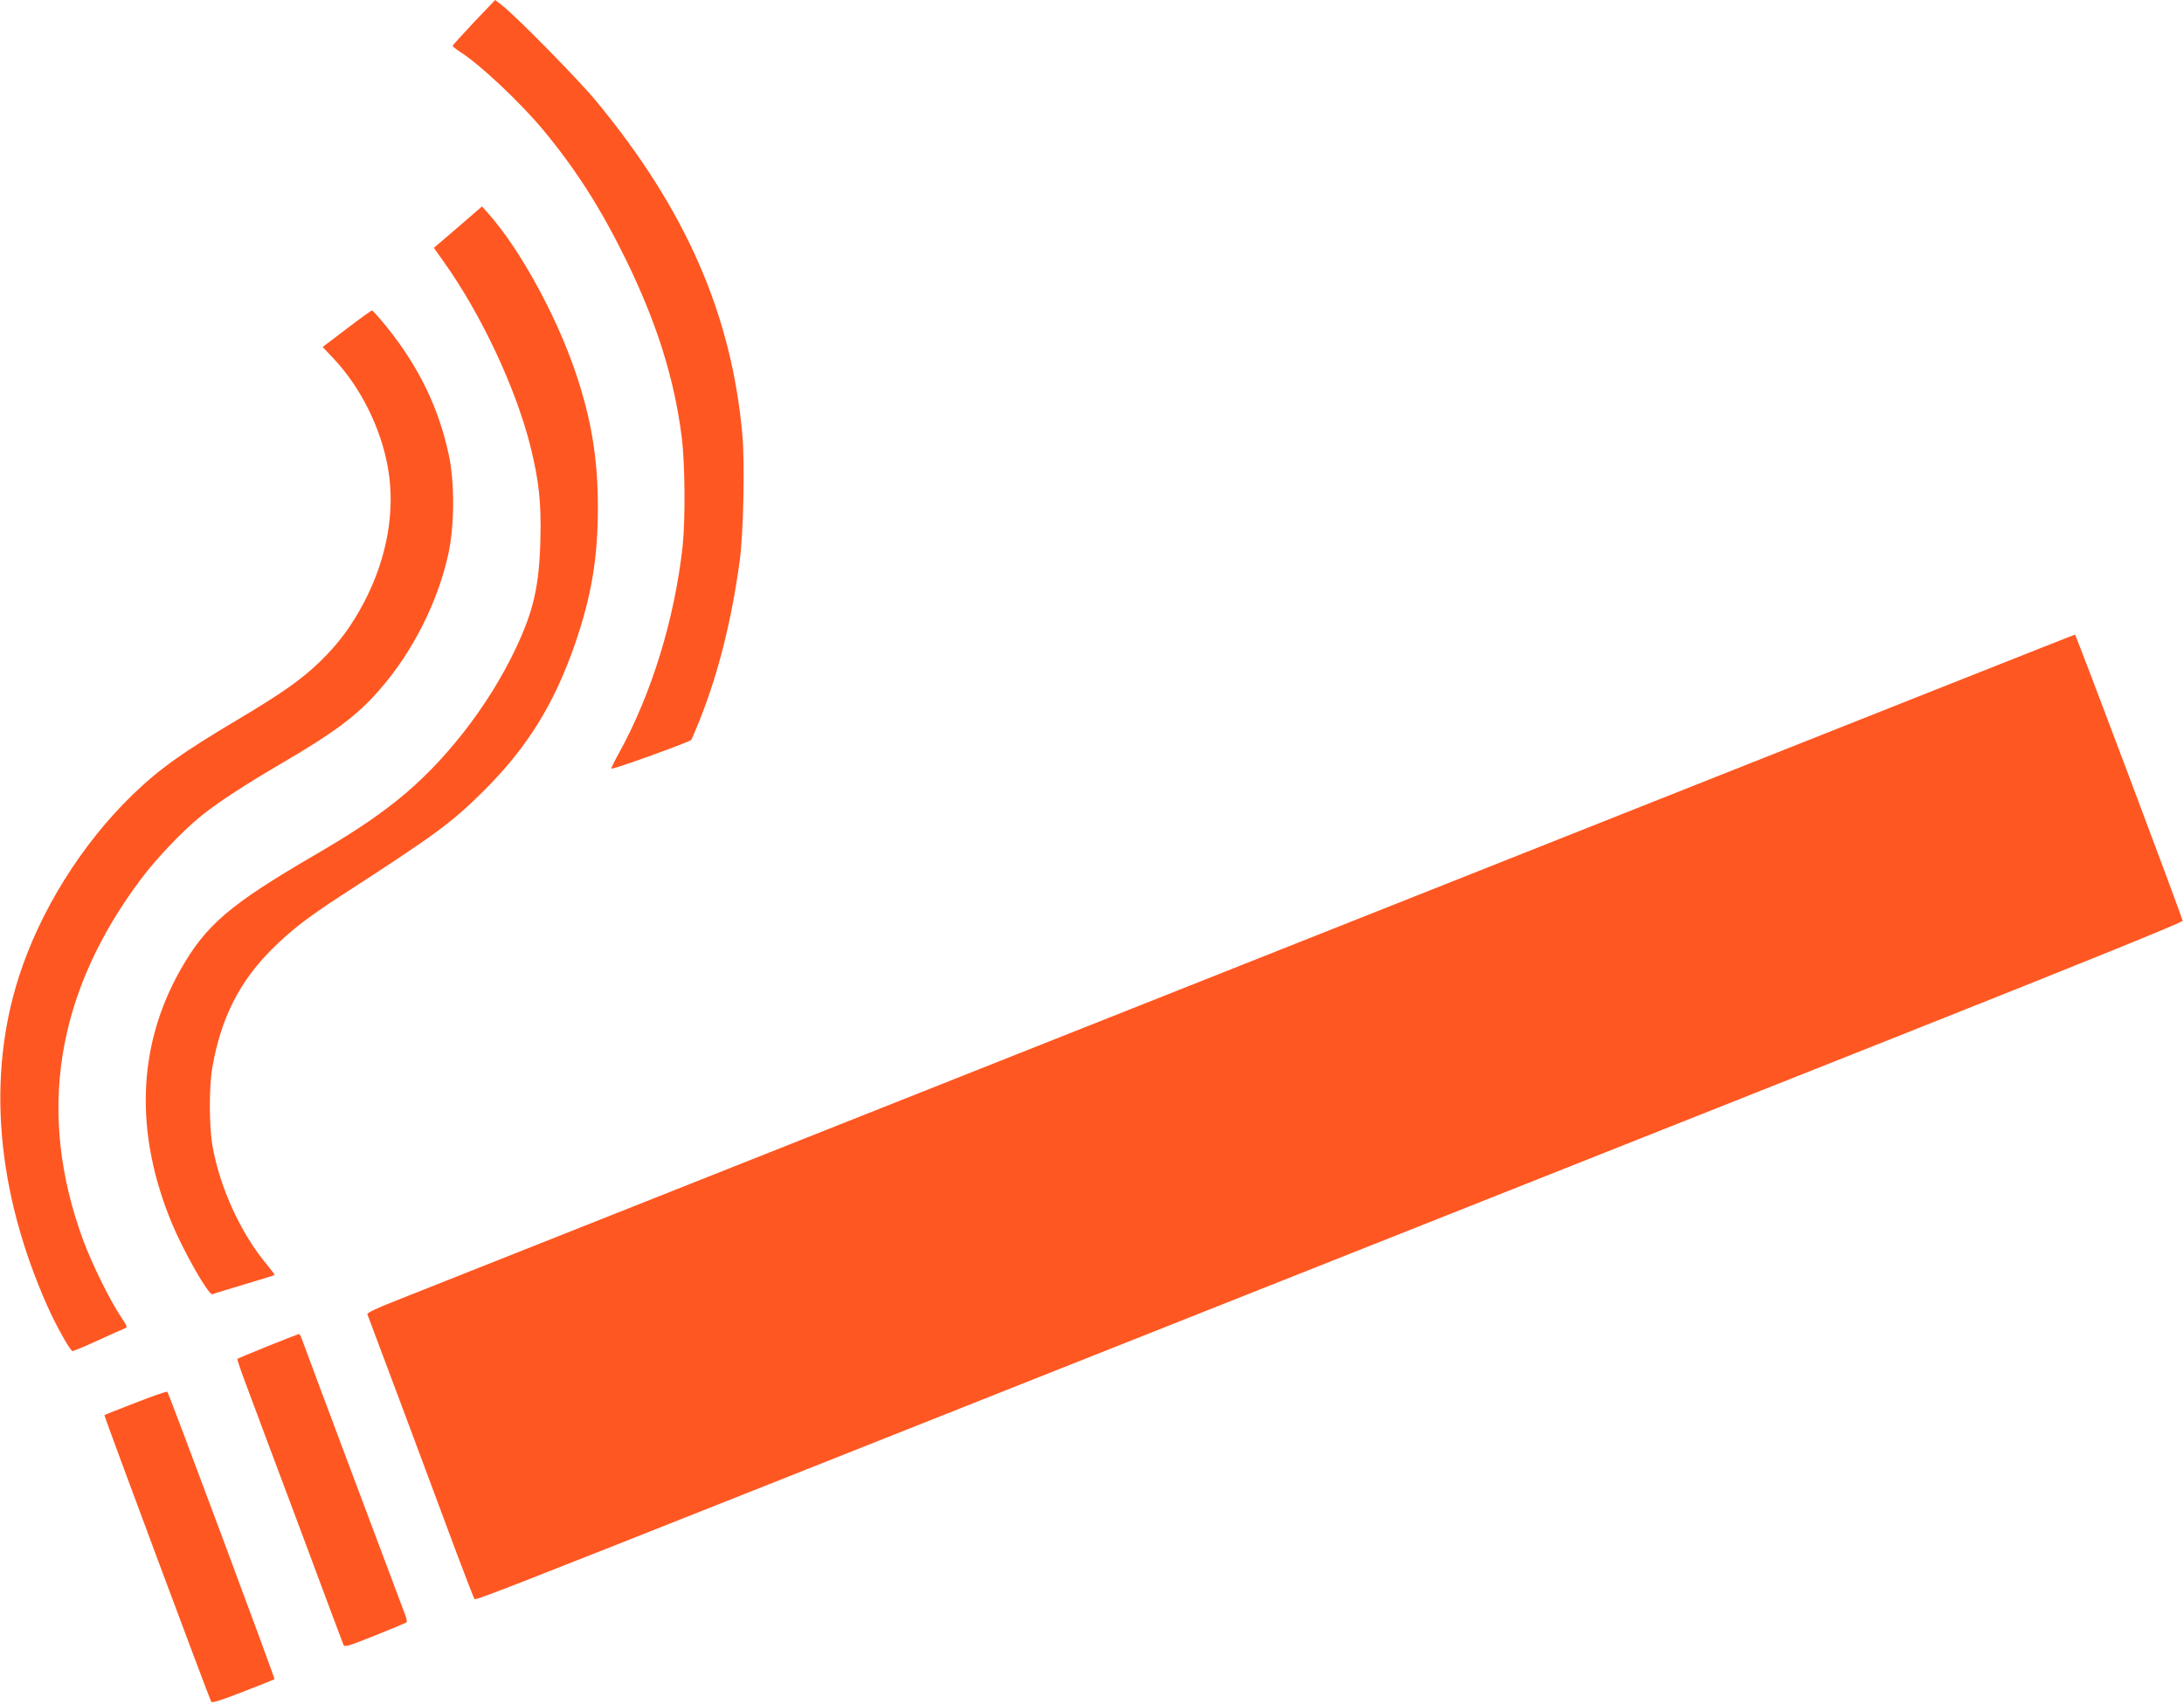
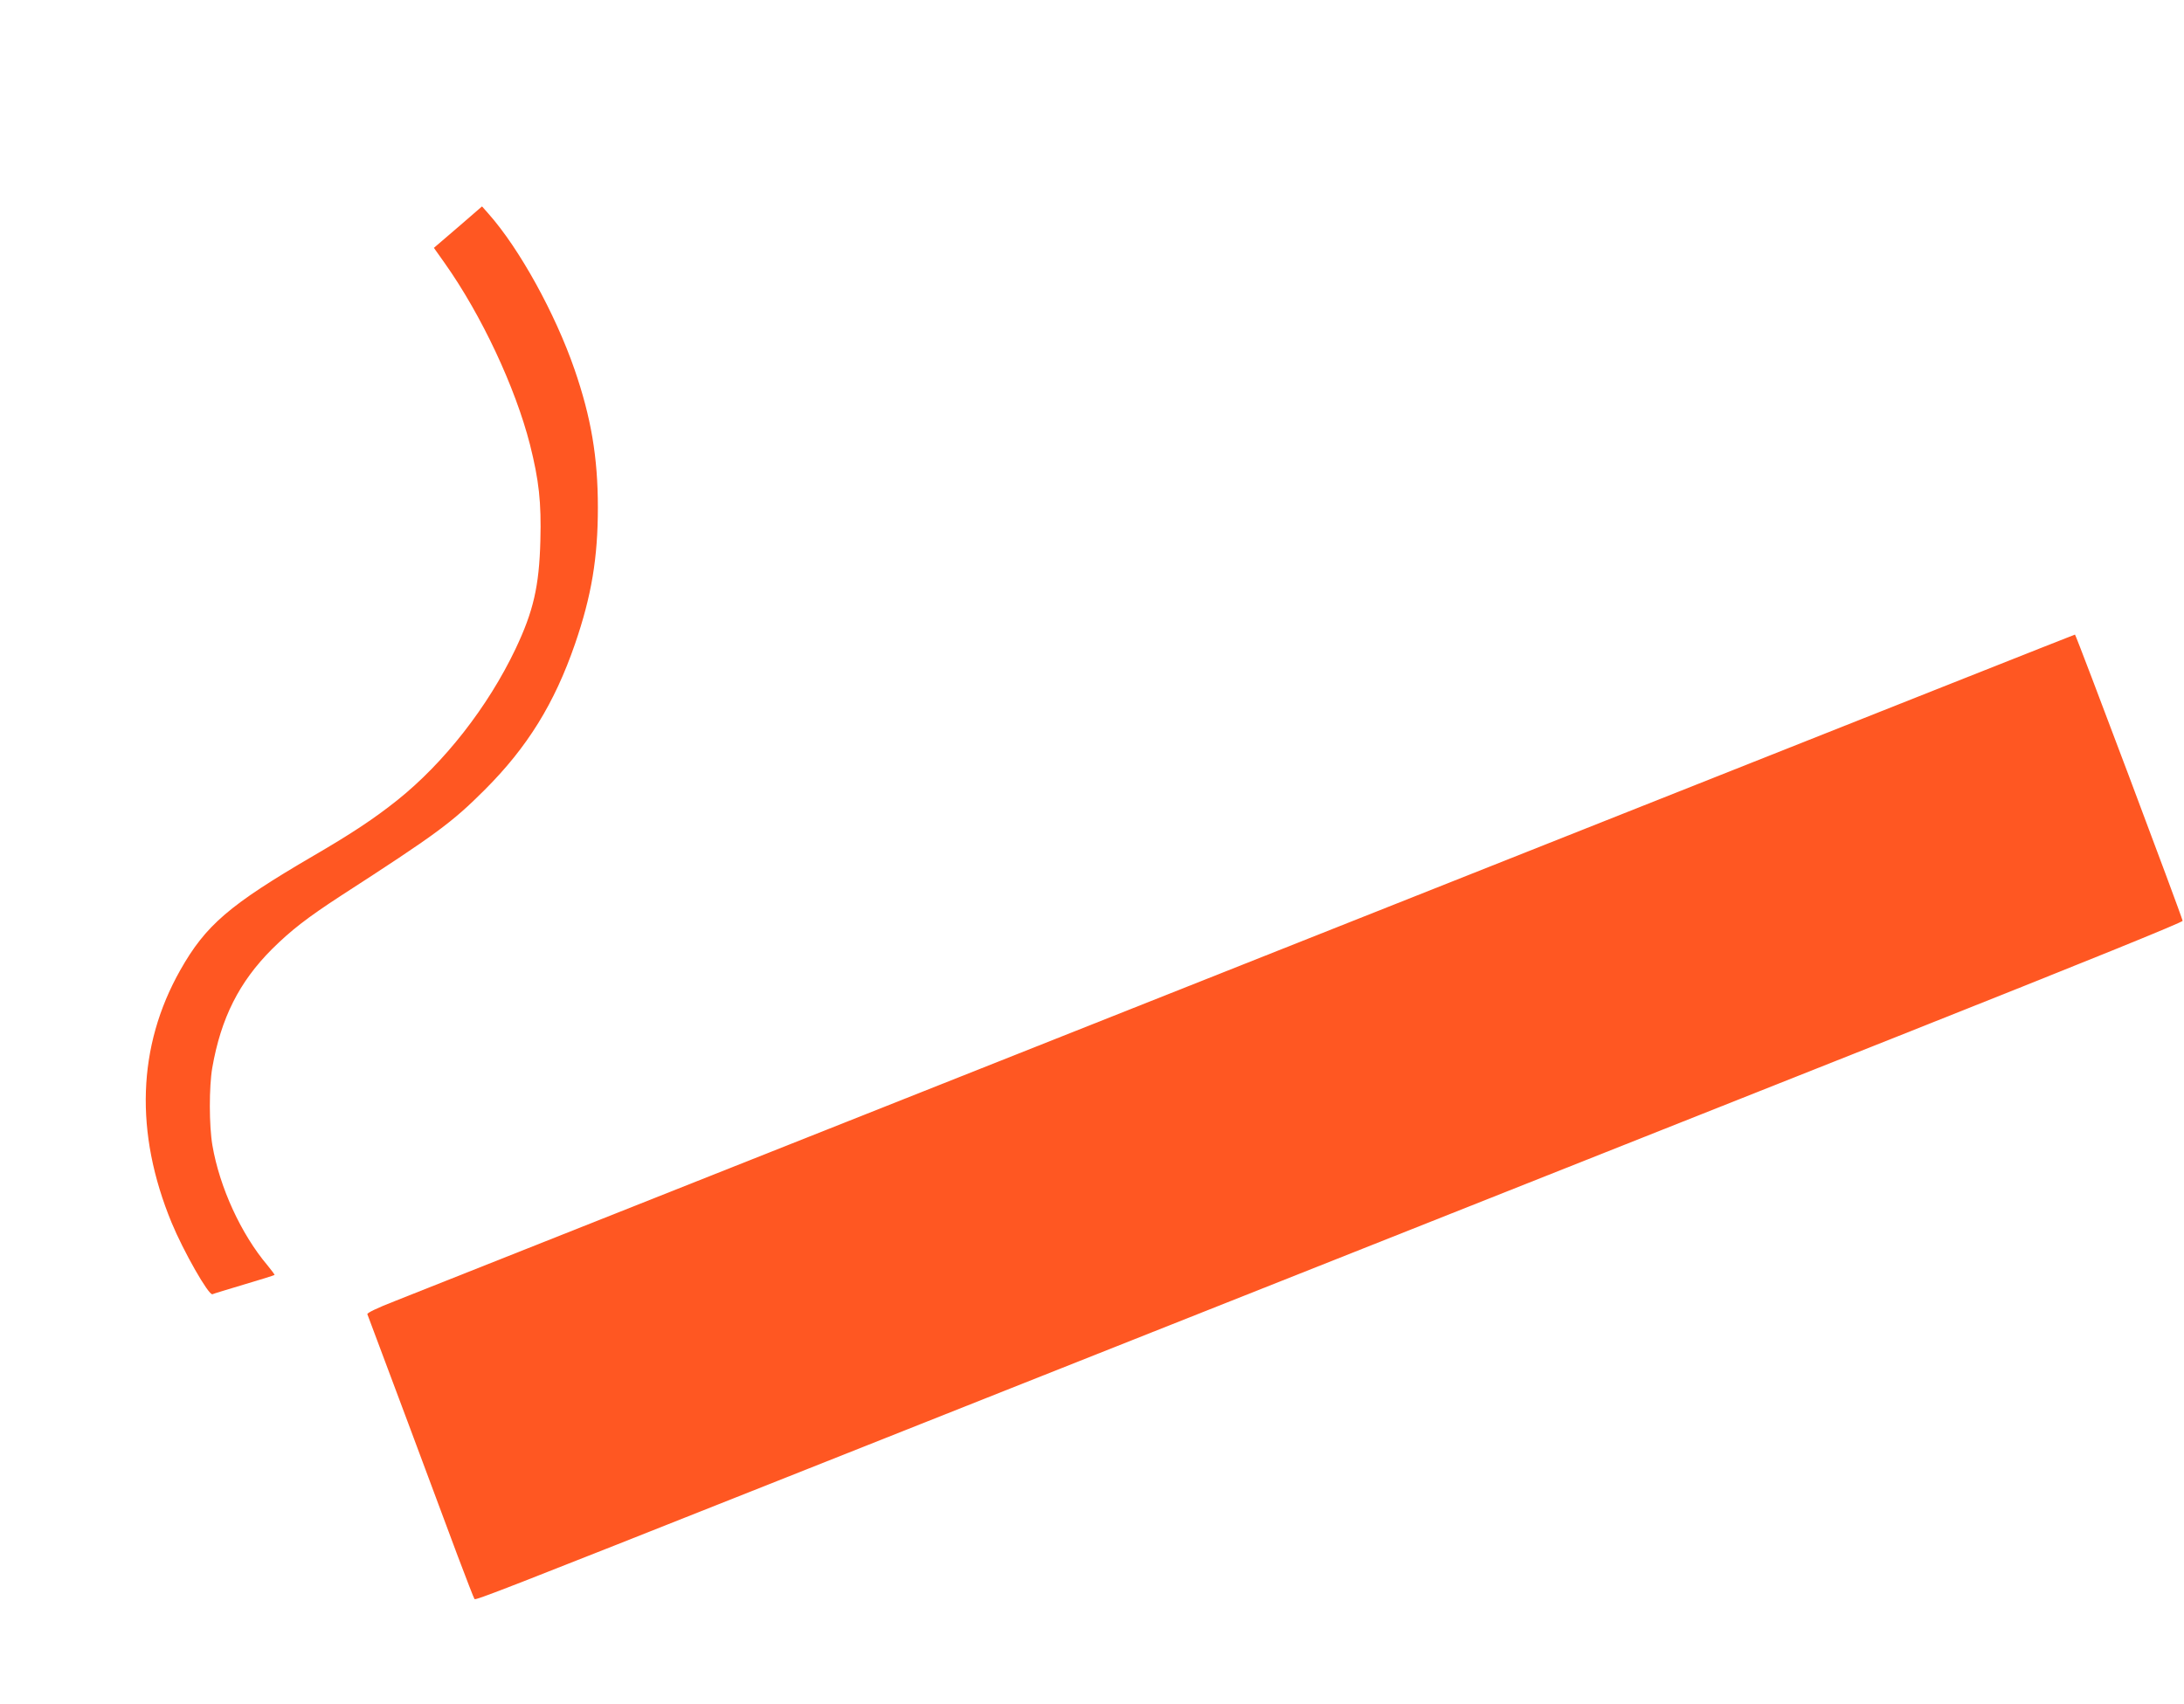
<svg xmlns="http://www.w3.org/2000/svg" version="1.0" width="1280pt" height="999pt" viewBox="0 0 1280 999" preserveAspectRatio="xMidYMid meet">
  <g transform="translate(0,999) scale(0.1,-0.1)" fill="#ff5722" stroke="none">
-     <path d="M2778 9860 c-67 -72 -124 -134 -125 -138 -1 -4 19 -20 45 -37 115 -73 350 -294 484 -455 191 -230 337 -458 483 -755 184 -376 287 -702 331 -1052 19 -152 21 -480 5 -633 -47 -428 -182 -868 -373 -1214 -27 -48 -47 -90 -45 -92 7 -7 461 157 469 169 4 7 28 65 54 129 108 276 182 575 229 918 22 160 31 571 16 740 -63 706 -331 1320 -855 1955 -98 120 -473 502 -553 563 l-41 32 -124 -130z" />
    <path d="M2684 8658 l-141 -121 63 -89 c216 -305 414 -728 500 -1064 53 -211 67 -338 61 -564 -7 -267 -41 -414 -146 -635 -161 -338 -418 -667 -694 -887 -133 -106 -264 -193 -487 -323 -497 -290 -635 -409 -784 -673 -251 -445 -268 -952 -50 -1480 69 -167 217 -427 239 -419 5 3 89 28 185 57 96 28 177 54 179 56 2 1 -17 27 -41 56 -155 183 -281 458 -323 703 -20 116 -20 344 -1 455 51 292 158 504 350 696 112 111 206 184 404 313 560 362 651 429 843 621 250 250 408 505 529 855 97 282 134 505 134 800 0 296 -40 529 -137 810 -114 329 -323 708 -504 912 l-38 43 -141 -122z" />
-     <path d="M2032 8063 l-141 -107 64 -68 c159 -168 279 -410 319 -643 44 -250 -6 -528 -139 -783 -73 -140 -152 -246 -259 -350 -111 -107 -222 -185 -482 -340 -325 -193 -461 -290 -618 -442 -297 -288 -542 -680 -666 -1068 -188 -587 -130 -1258 167 -1927 52 -117 135 -265 148 -265 7 0 72 27 146 61 74 34 144 65 156 70 22 8 22 9 -19 71 -65 97 -169 309 -221 449 -273 744 -159 1452 340 2117 95 126 249 287 358 374 101 80 253 179 470 306 306 179 439 278 570 429 193 220 342 516 403 797 36 167 37 417 3 576 -59 279 -177 522 -368 758 -41 50 -78 92 -83 92 -4 0 -71 -48 -148 -107z" />
    <path d="M9535 5229 c-2895 -1149 -6956 -2761 -7218 -2865 -108 -42 -167 -71 -164 -78 14 -36 452 -1207 529 -1416 51 -135 95 -249 99 -254 7 -8 167 54 1779 694 432 172 1044 415 1360 540 1577 626 2206 875 5200 2064 1110 441 1674 670 1672 678 -7 34 -625 1678 -631 1678 -3 0 -1185 -469 -2626 -1041z" />
-     <path d="M1570 2099 c-96 -39 -177 -73 -179 -75 -2 -2 23 -77 57 -166 33 -90 172 -460 308 -823 135 -363 250 -670 255 -682 8 -21 11 -20 186 49 98 39 181 74 186 78 4 3 -2 29 -13 56 -15 39 -564 1501 -602 1607 -5 15 -13 27 -16 27 -4 -1 -86 -33 -182 -71z" />
-     <path d="M795 1767 c-99 -38 -182 -71 -183 -73 -4 -2 614 -1659 626 -1680 5 -8 60 9 187 59 99 38 182 72 184 73 4 4 -619 1675 -628 1685 -3 4 -87 -25 -186 -64z" />
  </g>
</svg>